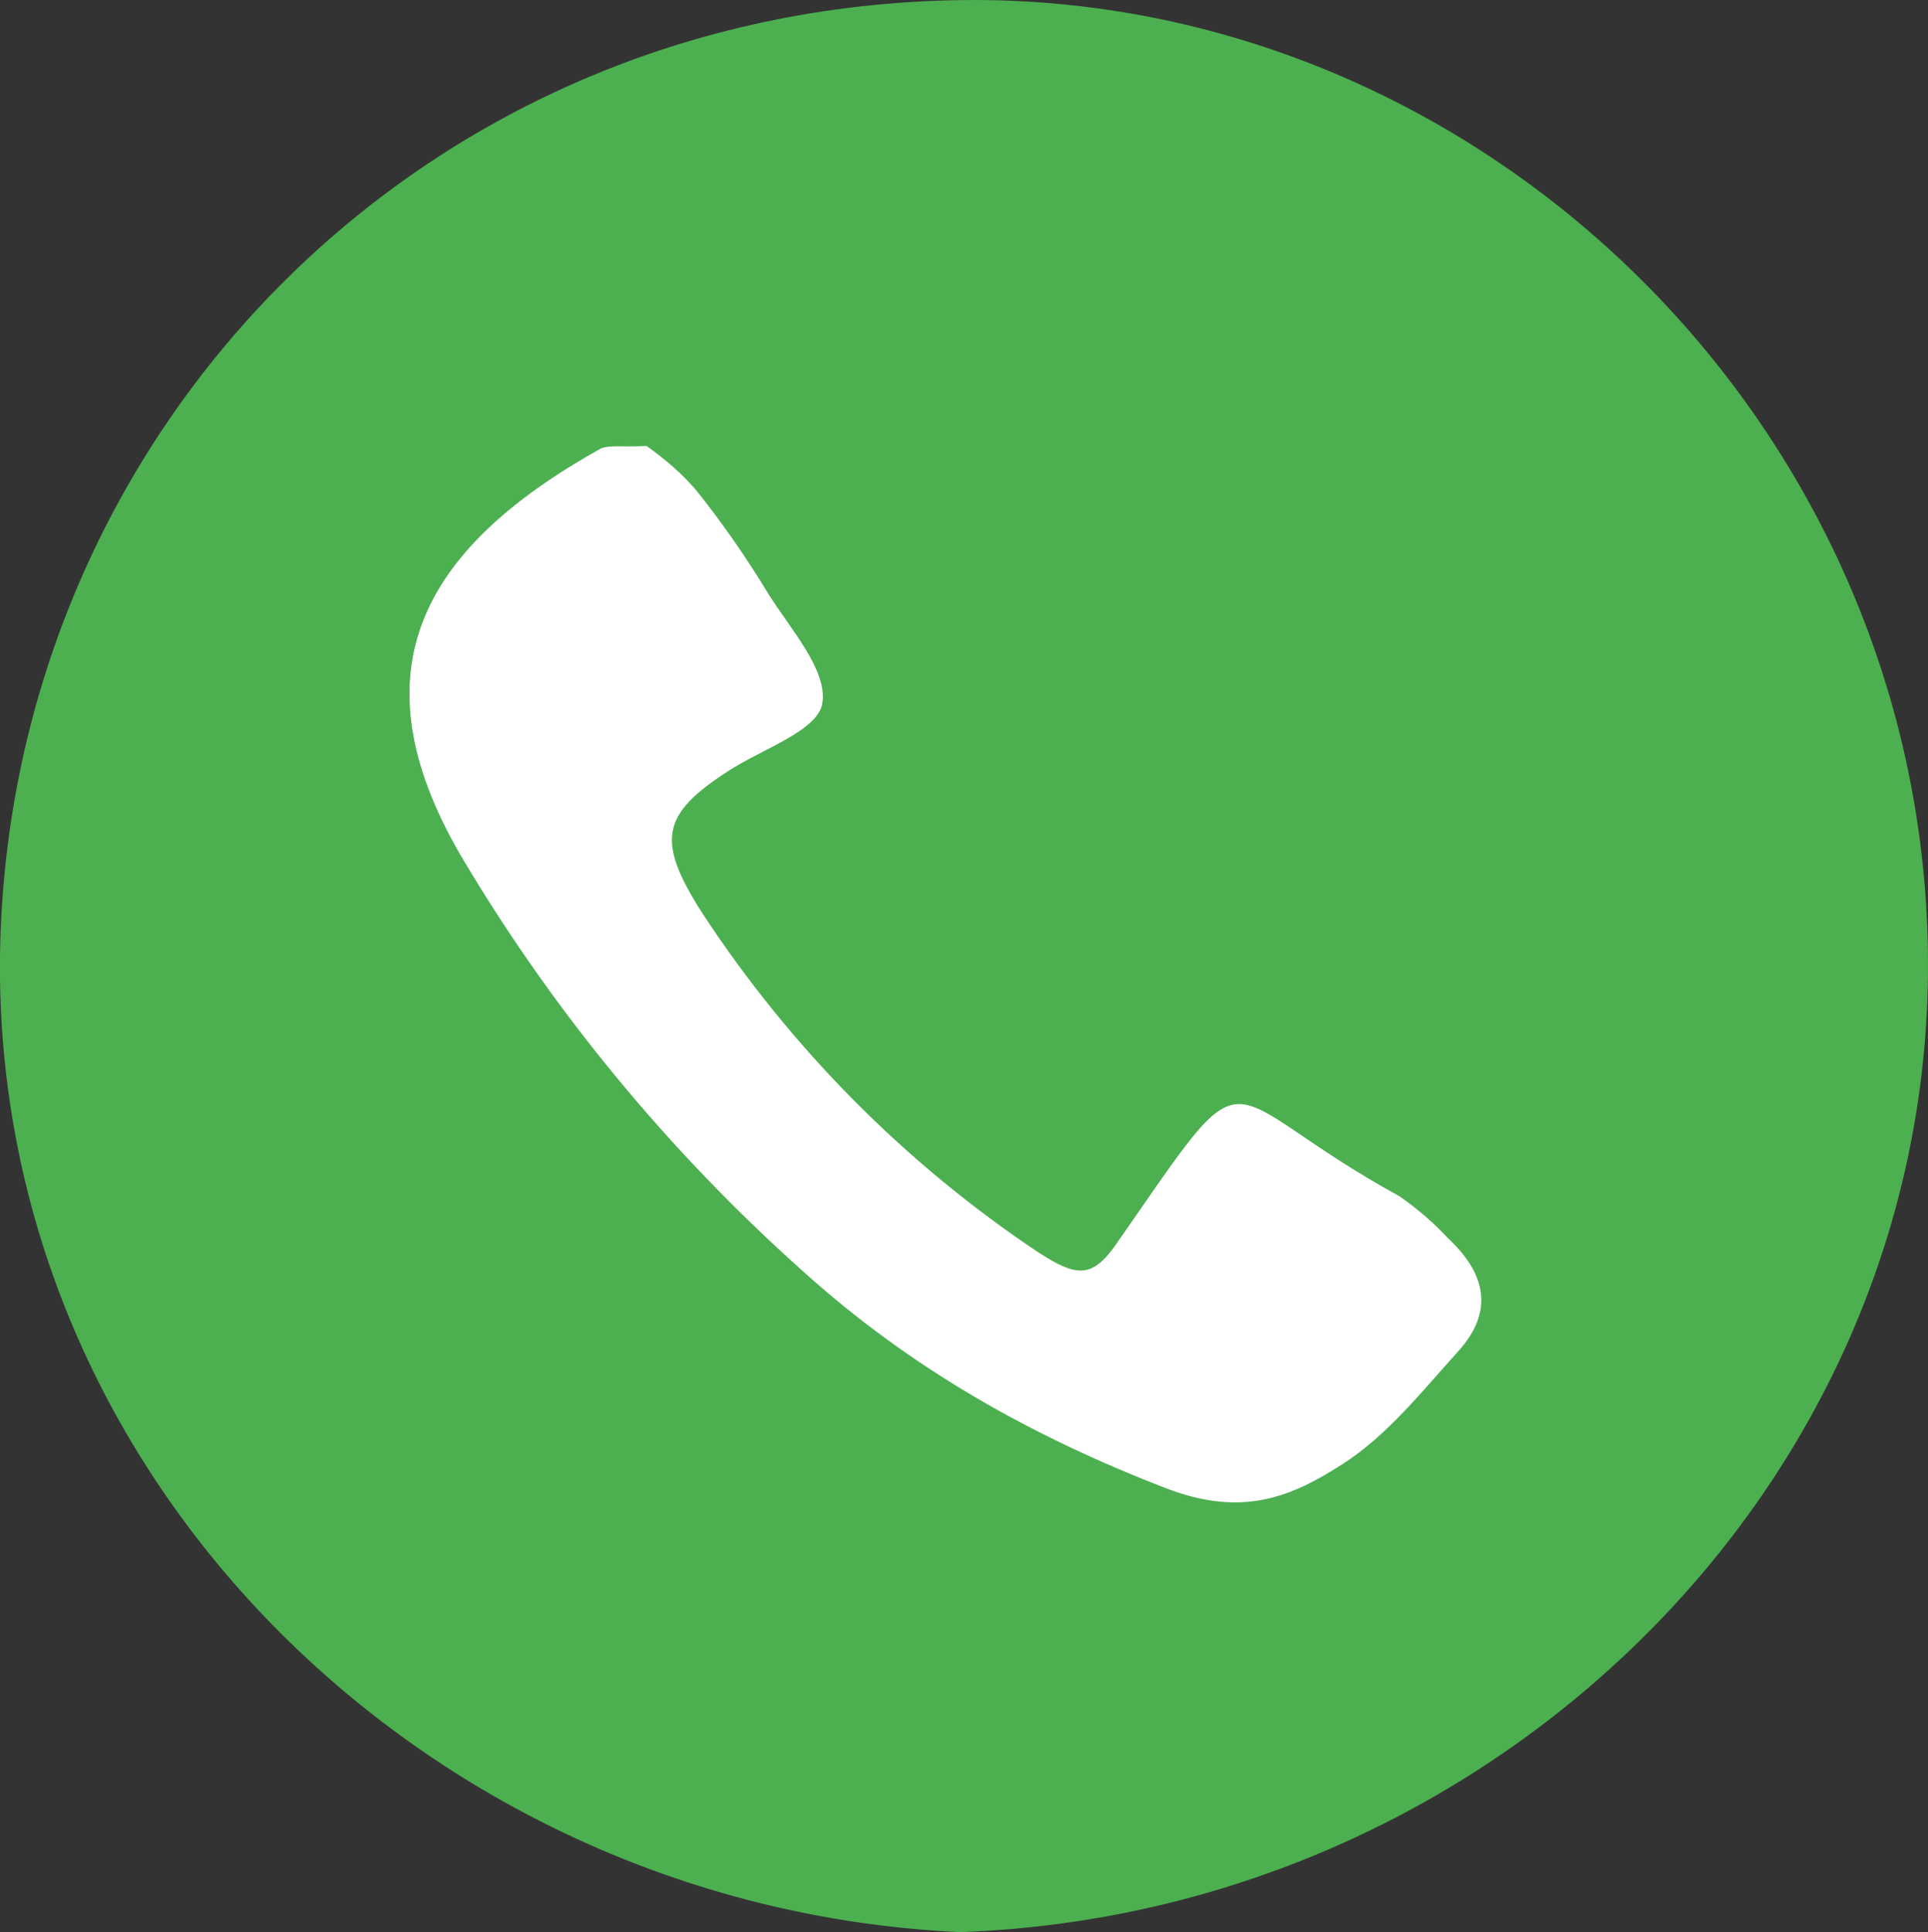
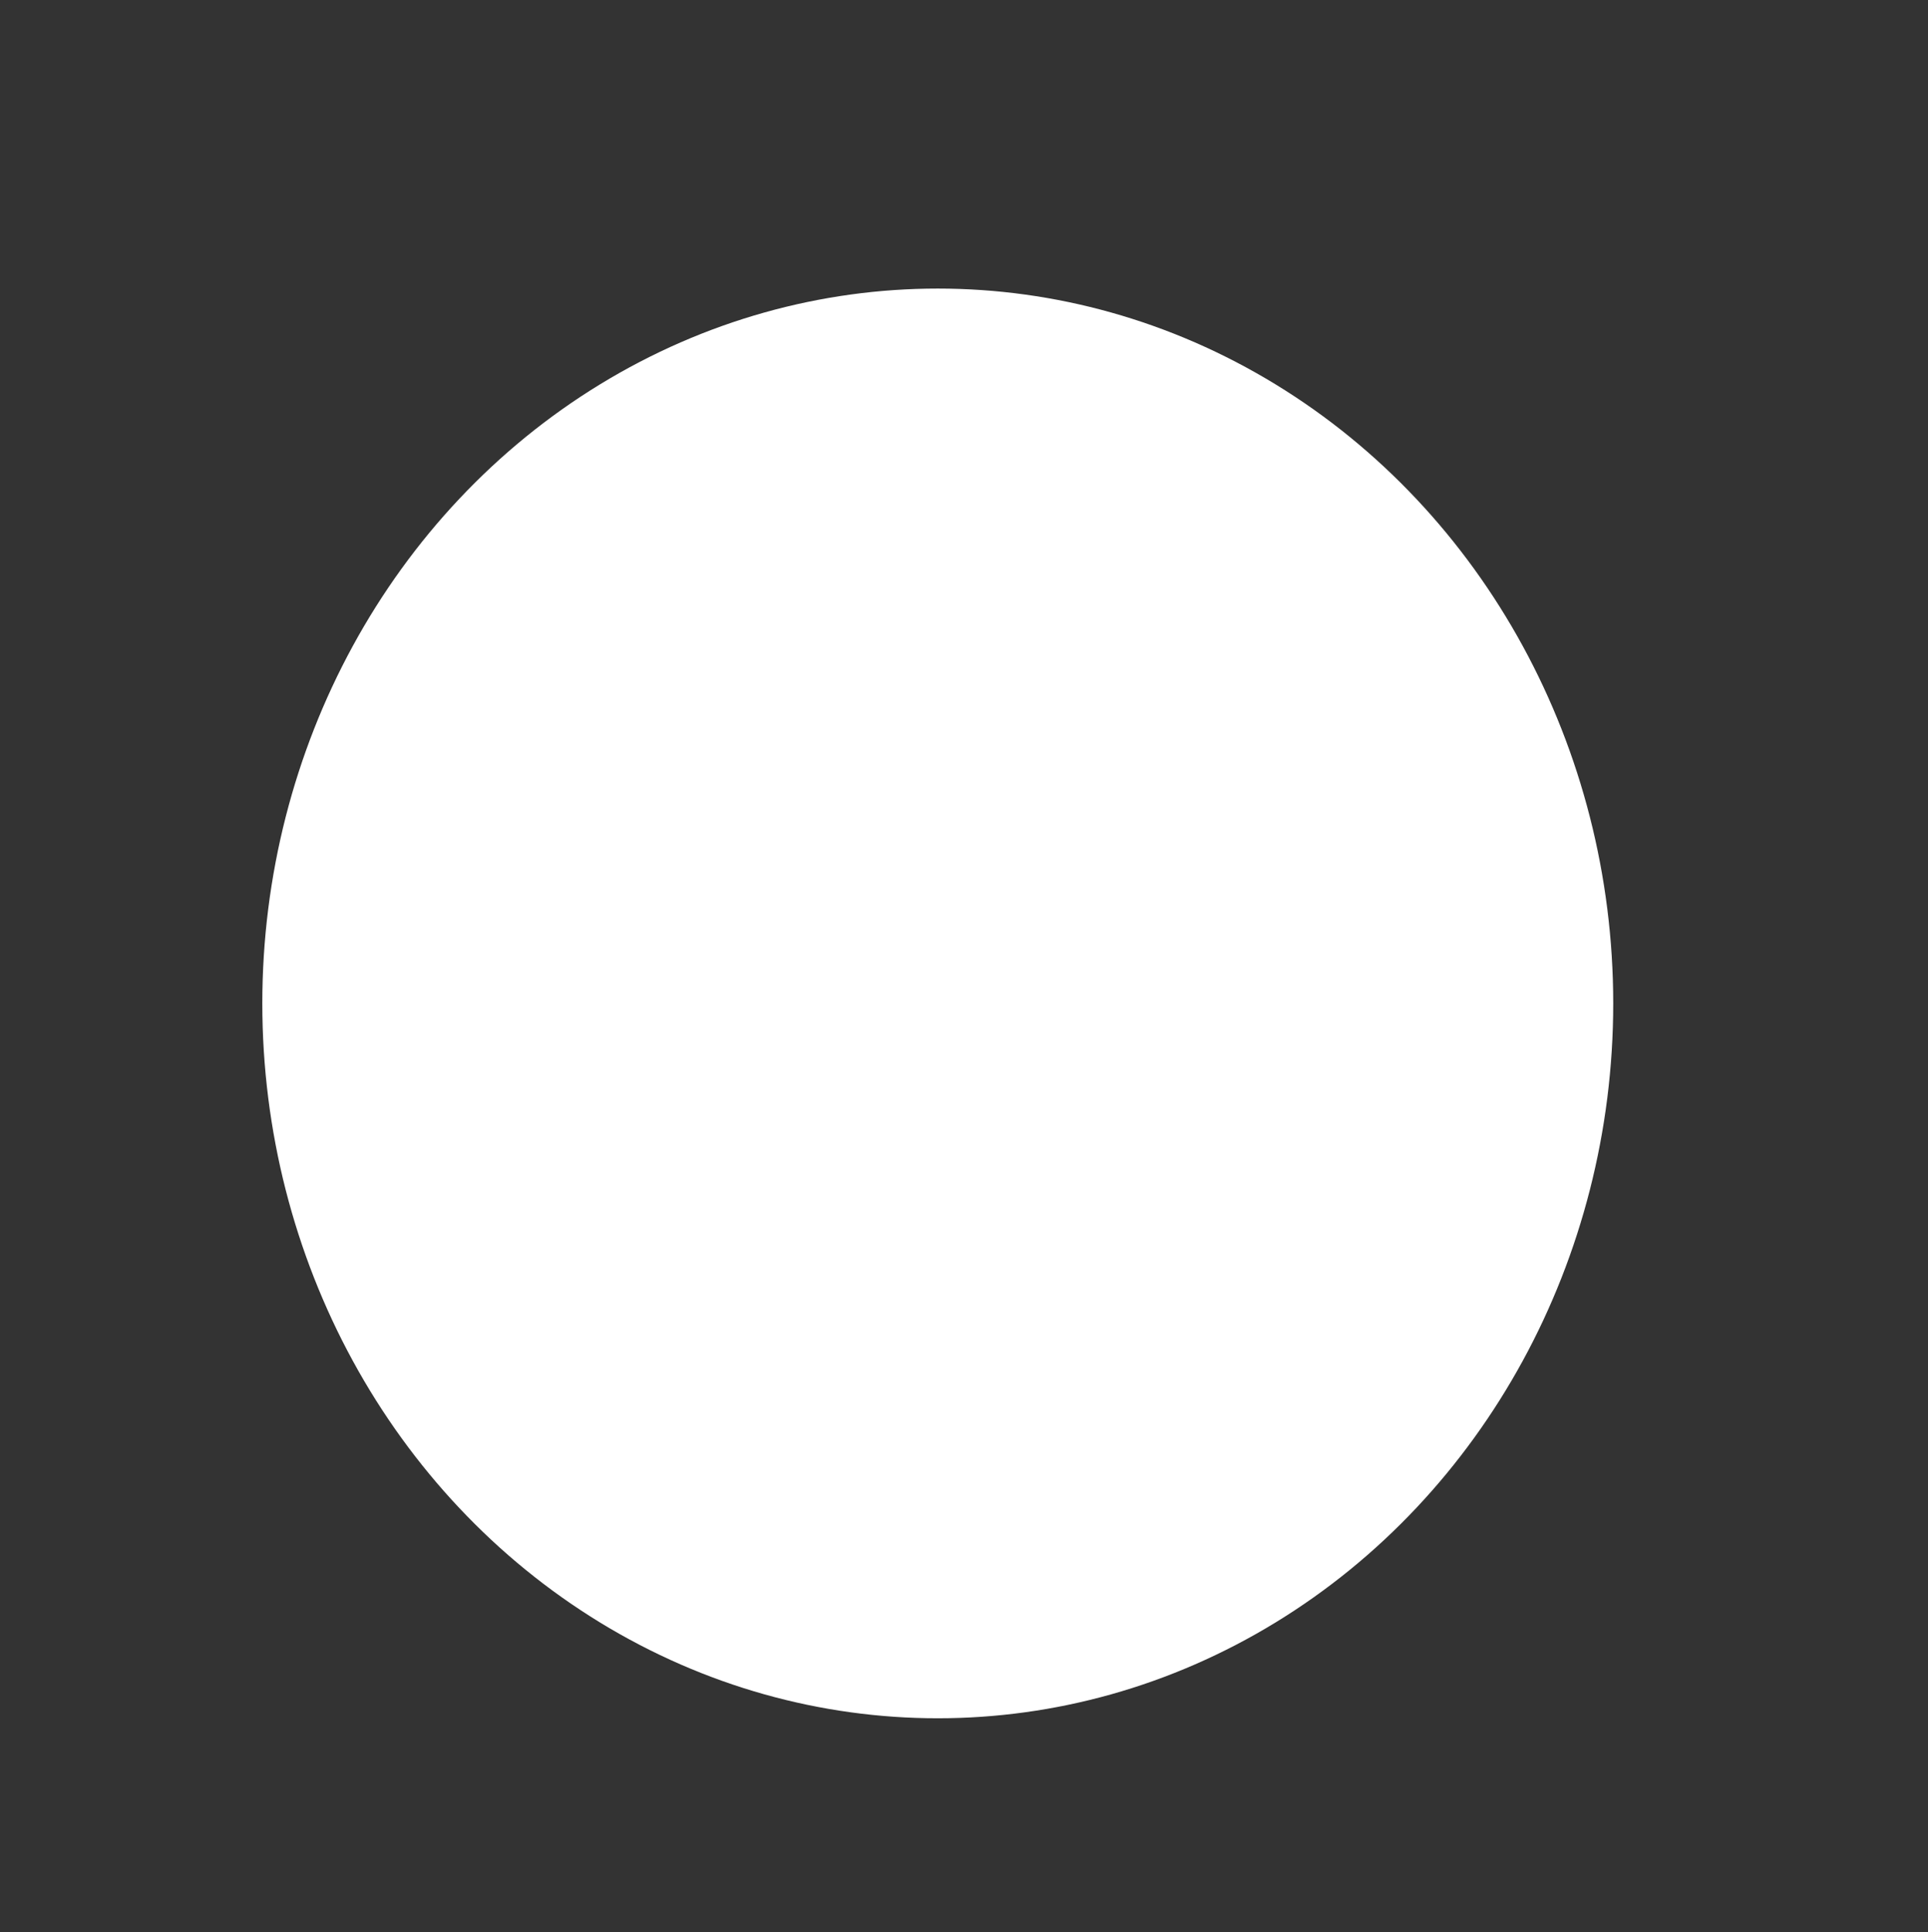
<svg xmlns="http://www.w3.org/2000/svg" version="1.1" id="Слой_1" x="0px" y="0px" viewBox="0 0 147 147.3" style="enable-background:new 0 0 147 147.3;" xml:space="preserve">
  <rect x="0" y="0" width="147" height="147.3" fill="#333333" stroke="none" />
  <style type="text/css"> .st0{fill:#FFFFFF;} .st1{fill:#4CAF50;} </style>
  <ellipse class="st0" cx="71.5" cy="76.5" rx="51.5" ry="54.5" />
-   <path class="st1" d="M73.2,147.3c-39.9-1.8-73.7-34-73.2-74.5C0.6,32.8,32.5,0,74.4,0c39.3,0.1,72.5,33,72.6,73.4 C147.1,113.5,113.5,145.9,73.2,147.3z M49.3,34c-1.9,0.1-2.8-0.1-3.5,0.2C31.8,42,27.2,51.4,35,65c7,11.9,15.9,22.7,26.2,31.9 c8.2,7.4,17.4,12.6,27.8,16.6c5.8,2.2,9.5,0.6,13.4-1.9c3.4-2.2,6-5.5,8.8-8.6s2-6-0.8-8.6c-1.1-1.2-2.4-2.3-3.7-3.2 C92.1,83.2,96,79.2,85,95c-1.8,2.5-3,2.3-5.8,0.5c-10.2-6.8-18.9-15.6-25.6-25.8c-3.6-5.6-3.2-7.6,1.9-10.9c2.6-1.7,6.9-3.1,7.2-5.2 c0.4-2.5-2.4-5.6-4.1-8.3c-1.7-2.8-3.5-5.4-5.5-7.9C52,36.1,50.7,35,49.3,34z" />
</svg>